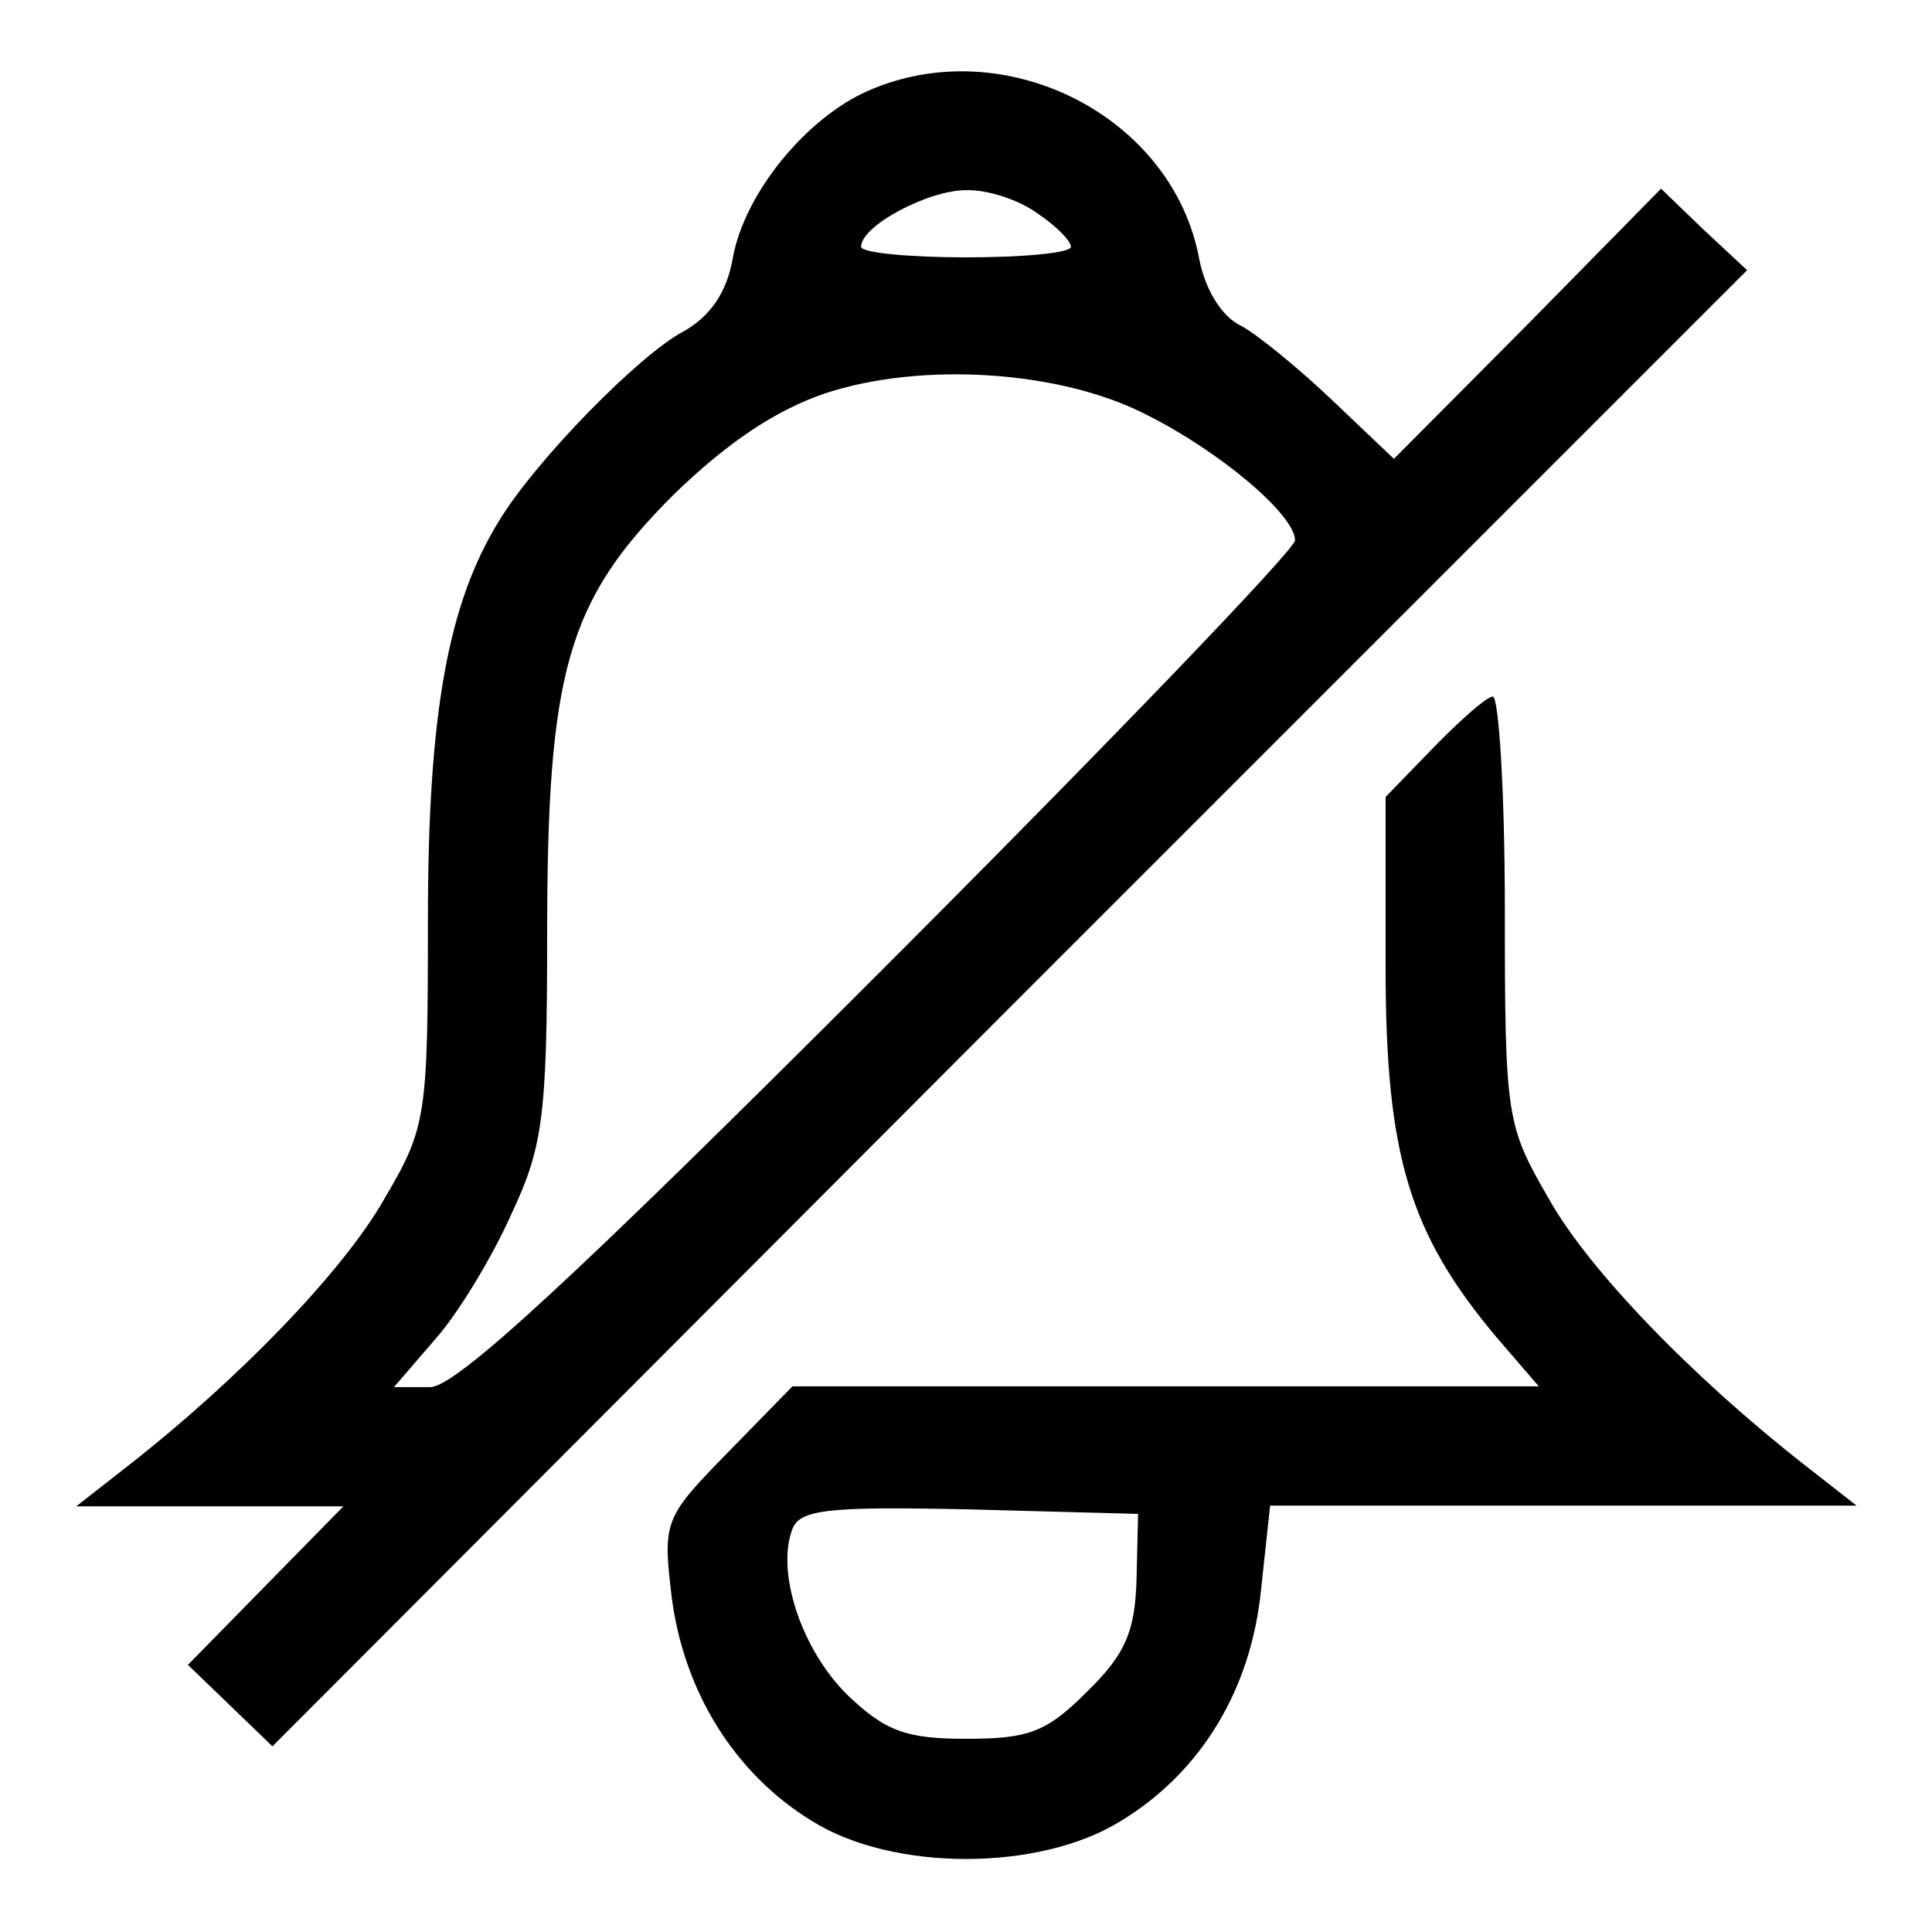
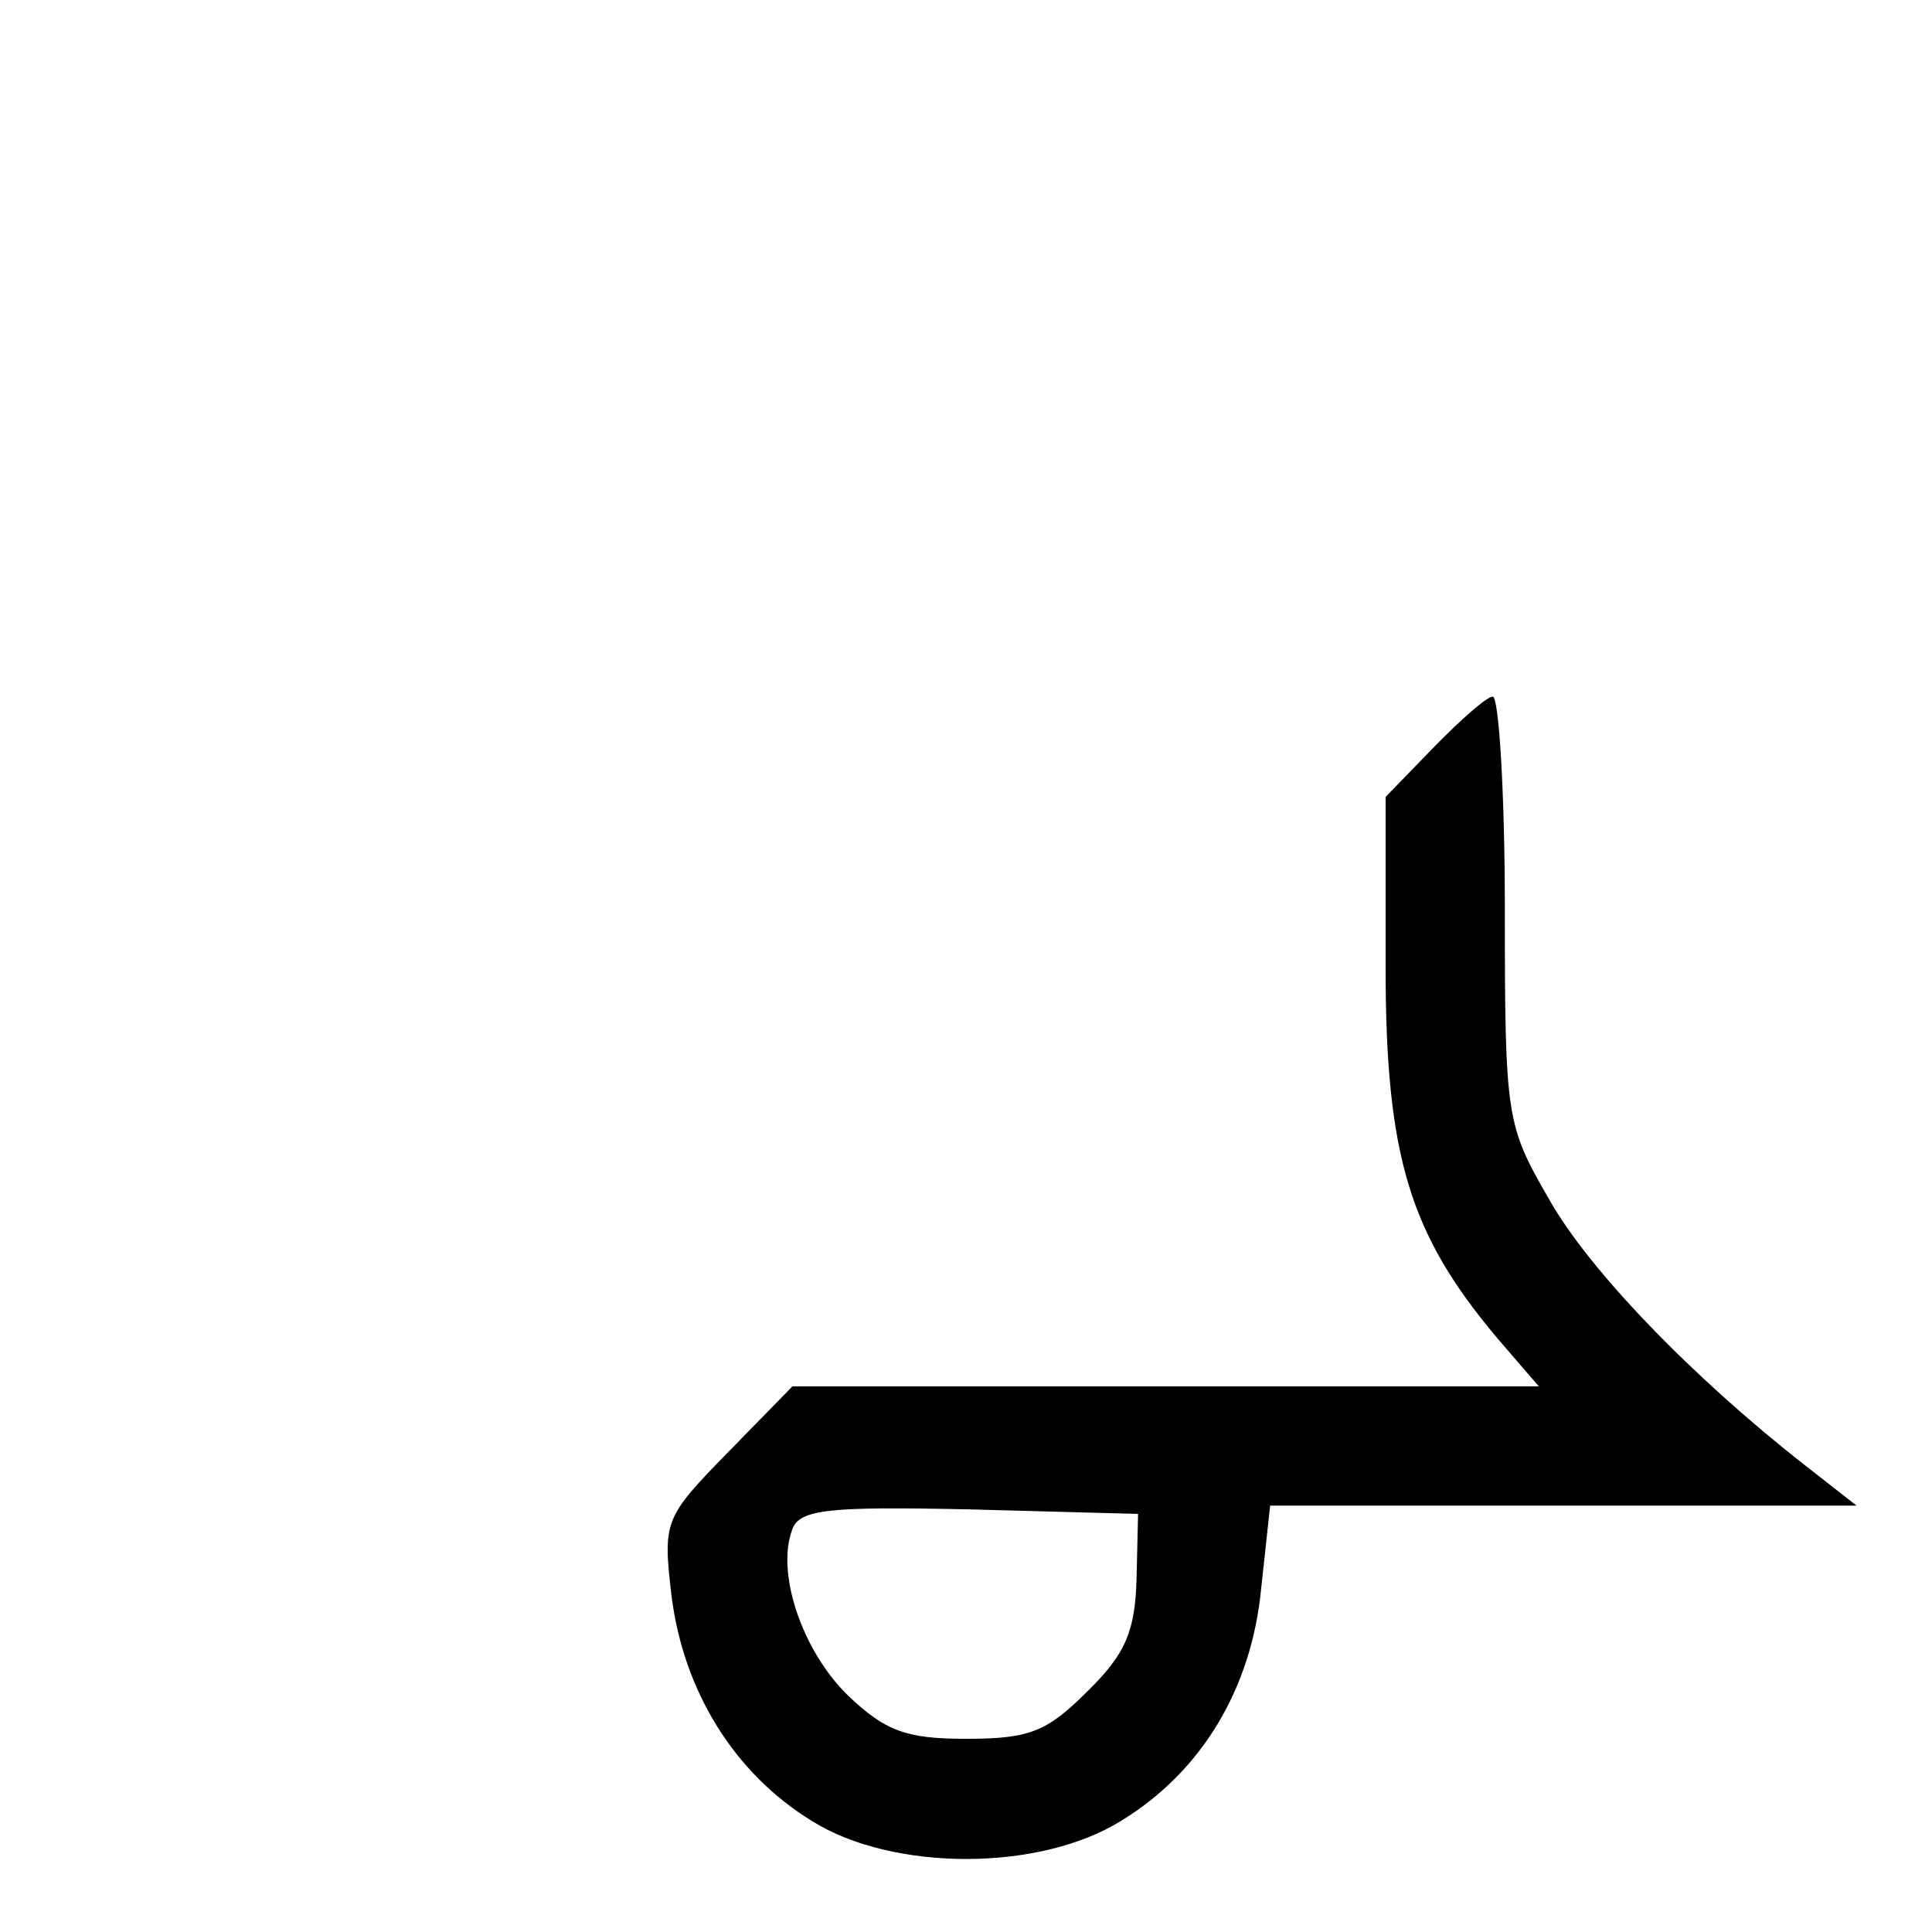
<svg xmlns="http://www.w3.org/2000/svg" version="1.1" x="0px" y="0px" viewBox="0 0 256 256" enable-background="new 0 0 256 256" xml:space="preserve">
  <g>
    <g>
      <g>
-         <path fill="#000000" d="M115.1,12c-8.3,3.6-16.5,13.7-18,22.2c-0.8,4.6-3,7.7-6.5,9.7c-5.8,3-19.6,17.1-24.4,25c-6.9,11.1-9.5,25.8-9.5,53.1c0,26-0.2,27.4-5.8,36.9c-5.4,9.5-19.2,23.8-33.9,35.3l-6.9,5.4h17.8h17.6l-10.3,10.5l-10.3,10.5l5.6,5.4l5.6,5.4l97.6-97.8l97.8-97.8l-5.8-5.4l-5.6-5.4L202.4,43l-17.7,17.8l-8.1-7.7c-4.4-4.2-9.9-8.7-12.1-9.9c-2.6-1.2-4.8-4.8-5.6-8.9C155.4,15.4,133.2,4.1,115.1,12z M137.5,28.3c2.4,1.6,4.4,3.6,4.4,4.4c0,0.8-6.1,1.4-13.9,1.4c-7.5,0-13.9-0.6-13.9-1.4c0-2.8,8.9-7.5,13.9-7.5C130.8,25.1,135.1,26.5,137.5,28.3z M151.8,54.9c9.7,4.8,19.8,13.3,19.8,16.7c0,1.2-24.8,27-54.9,57.1c-40.9,40.9-56.3,55.1-59.7,55.1h-4.8l5.6-6.5c3-3.4,7.5-10.9,9.9-16.3c4.2-8.9,4.8-12.9,4.8-36.9c0-35.1,2.6-44.4,16.7-58.5c7.3-7.1,13.7-11.3,20.2-13.5C122.2,47.9,140.5,49.1,151.8,54.9z" />
        <path fill="#000000" d="M189.9,99.1l-6.3,6.5v22.6c0,25,3.2,35.3,14.7,49l5.6,6.5h-49.4H105l-8.5,8.7c-8.5,8.7-8.7,9.1-7.5,19.2c1.6,12.5,8.3,23.4,18.6,29.7c10.7,6.7,30.1,6.7,40.9,0c10.7-6.5,17.3-17.5,18.6-30.7l1.2-11.1h38.9H246l-6.9-5.4c-14.7-11.5-28.6-25.8-33.9-35.3c-5.6-9.7-5.8-10.7-5.8-38.3c0-15.5-0.8-28.2-1.6-28.2S193.4,95.5,189.9,99.1z M150.6,209.2c-0.2,6.9-1.4,9.9-6.5,14.9c-5.4,5.4-7.7,6.3-16.1,6.3c-7.9,0-10.7-1-15.7-5.8c-6.1-6-9.5-16.3-7.3-22c1-2.6,4.8-3,23.4-2.6l22.4,0.6L150.6,209.2z" />
      </g>
    </g>
  </g>
</svg>